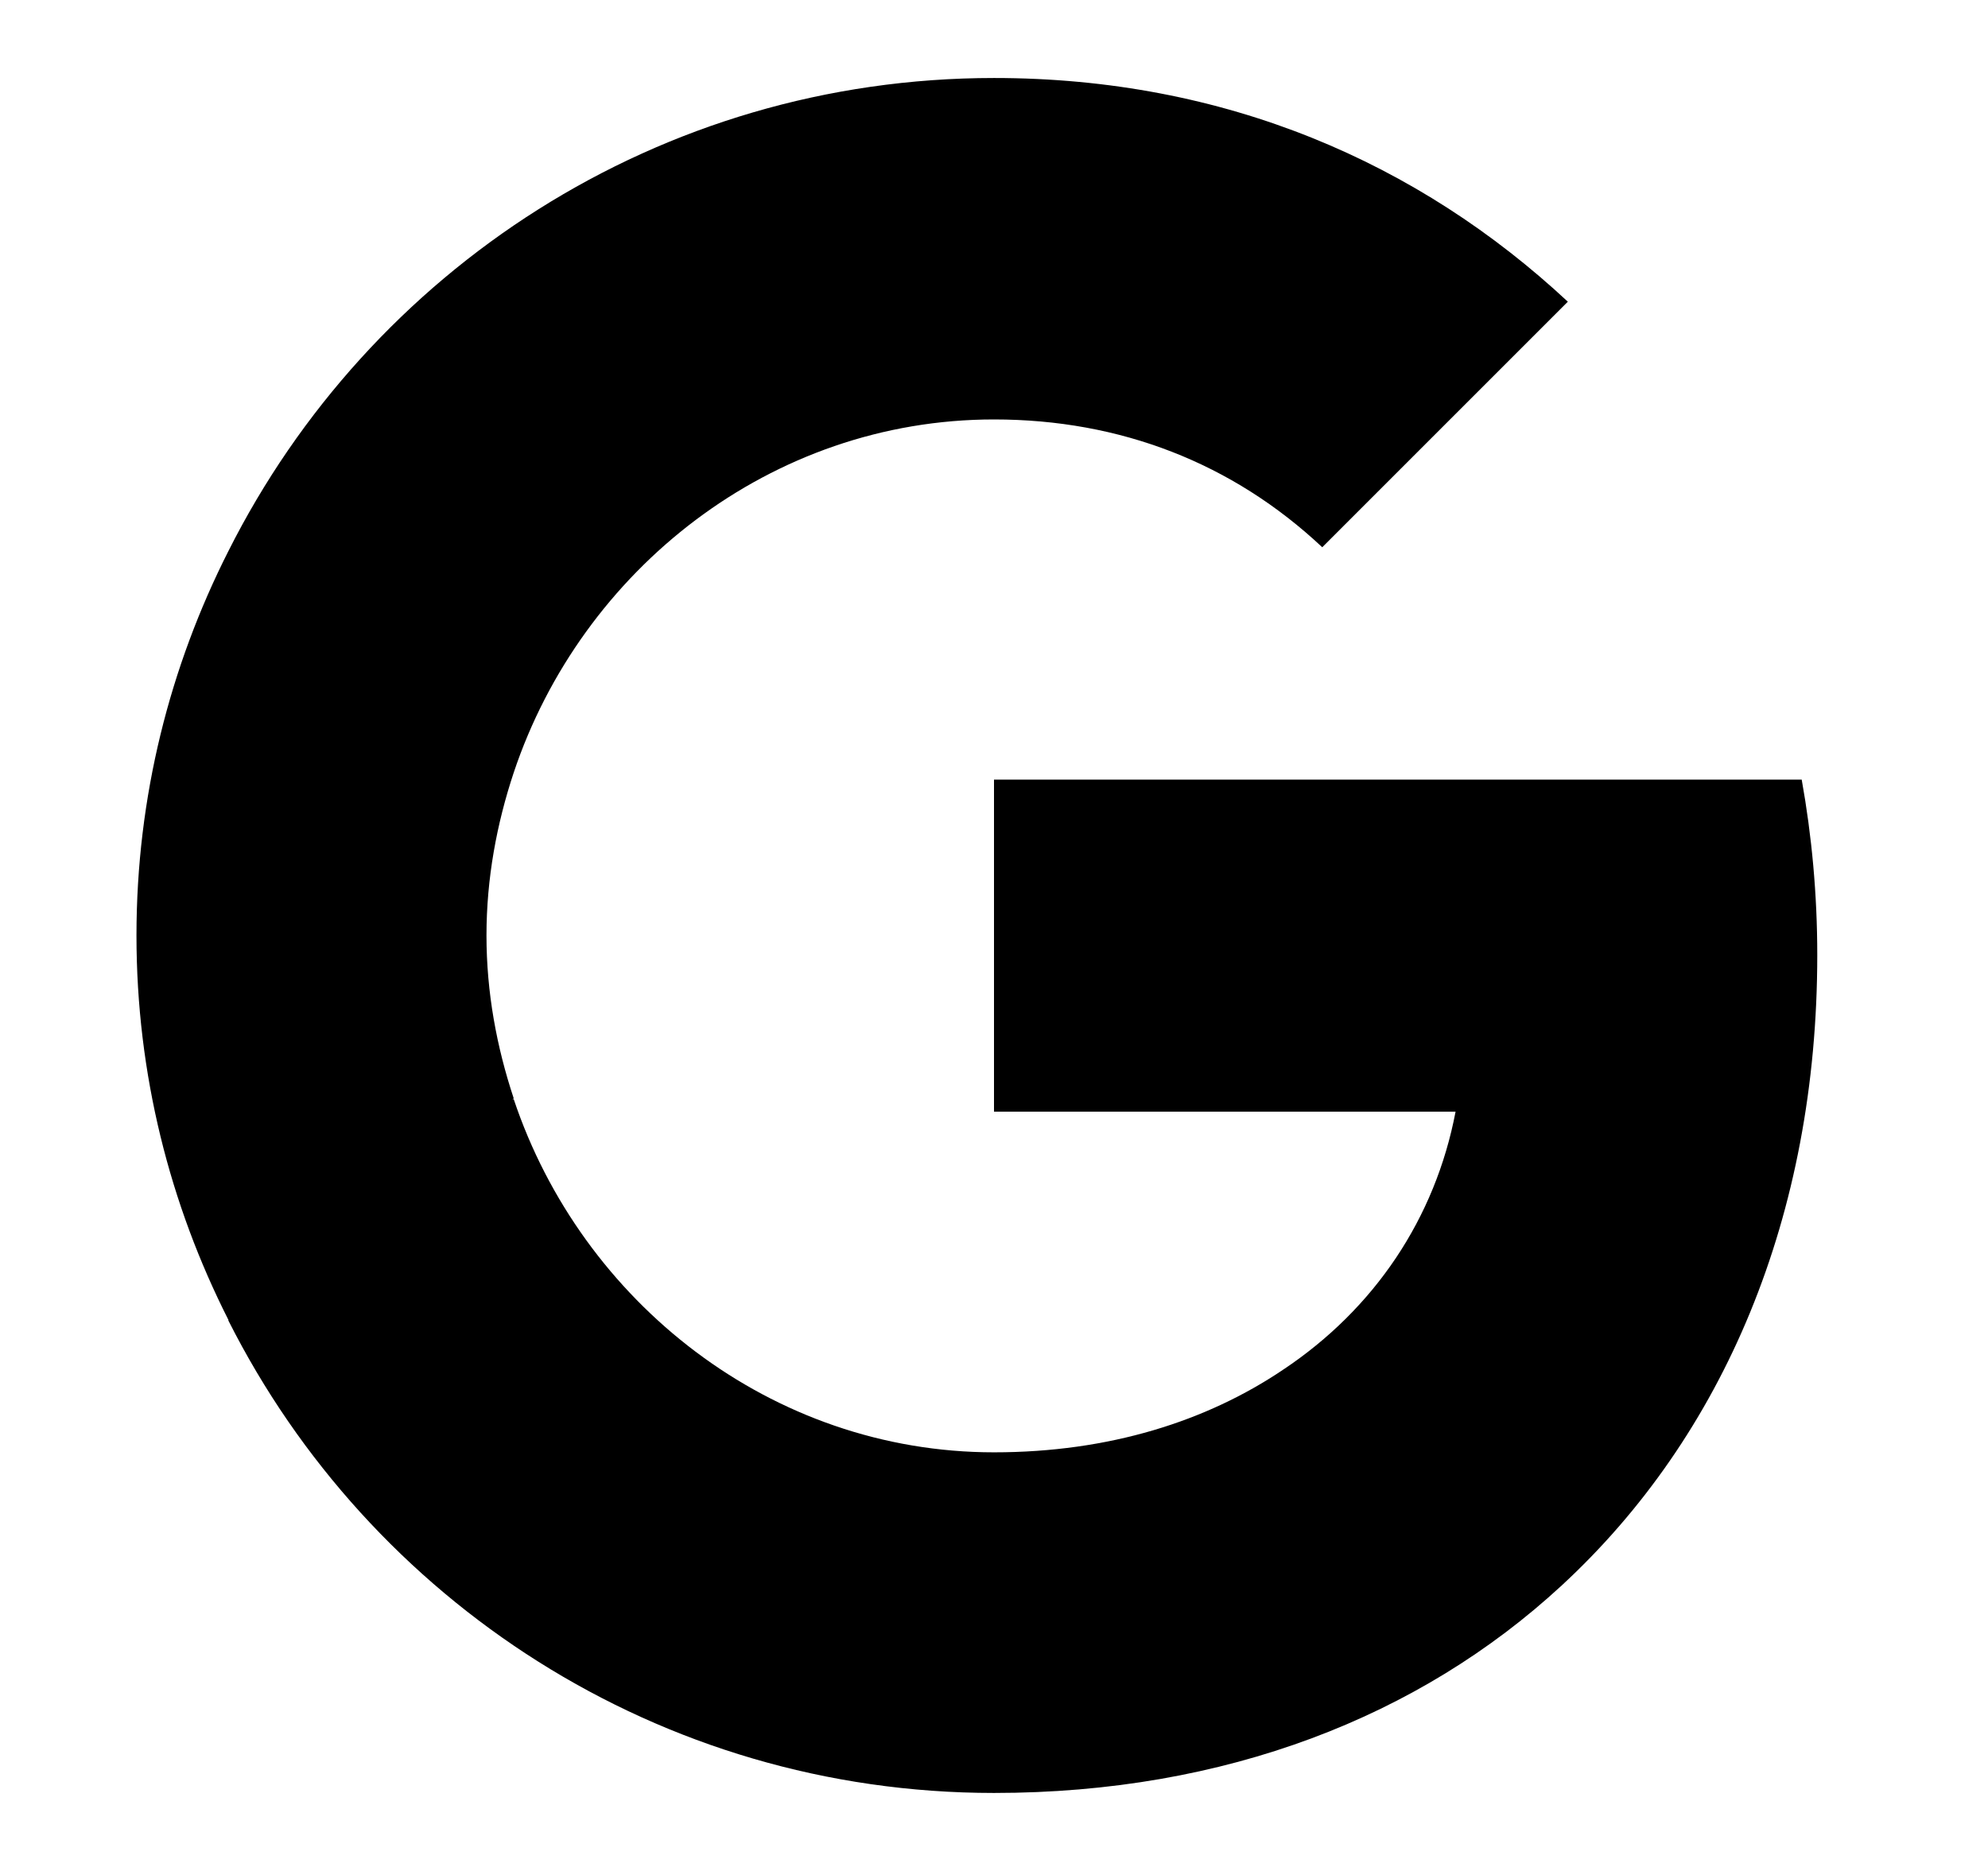
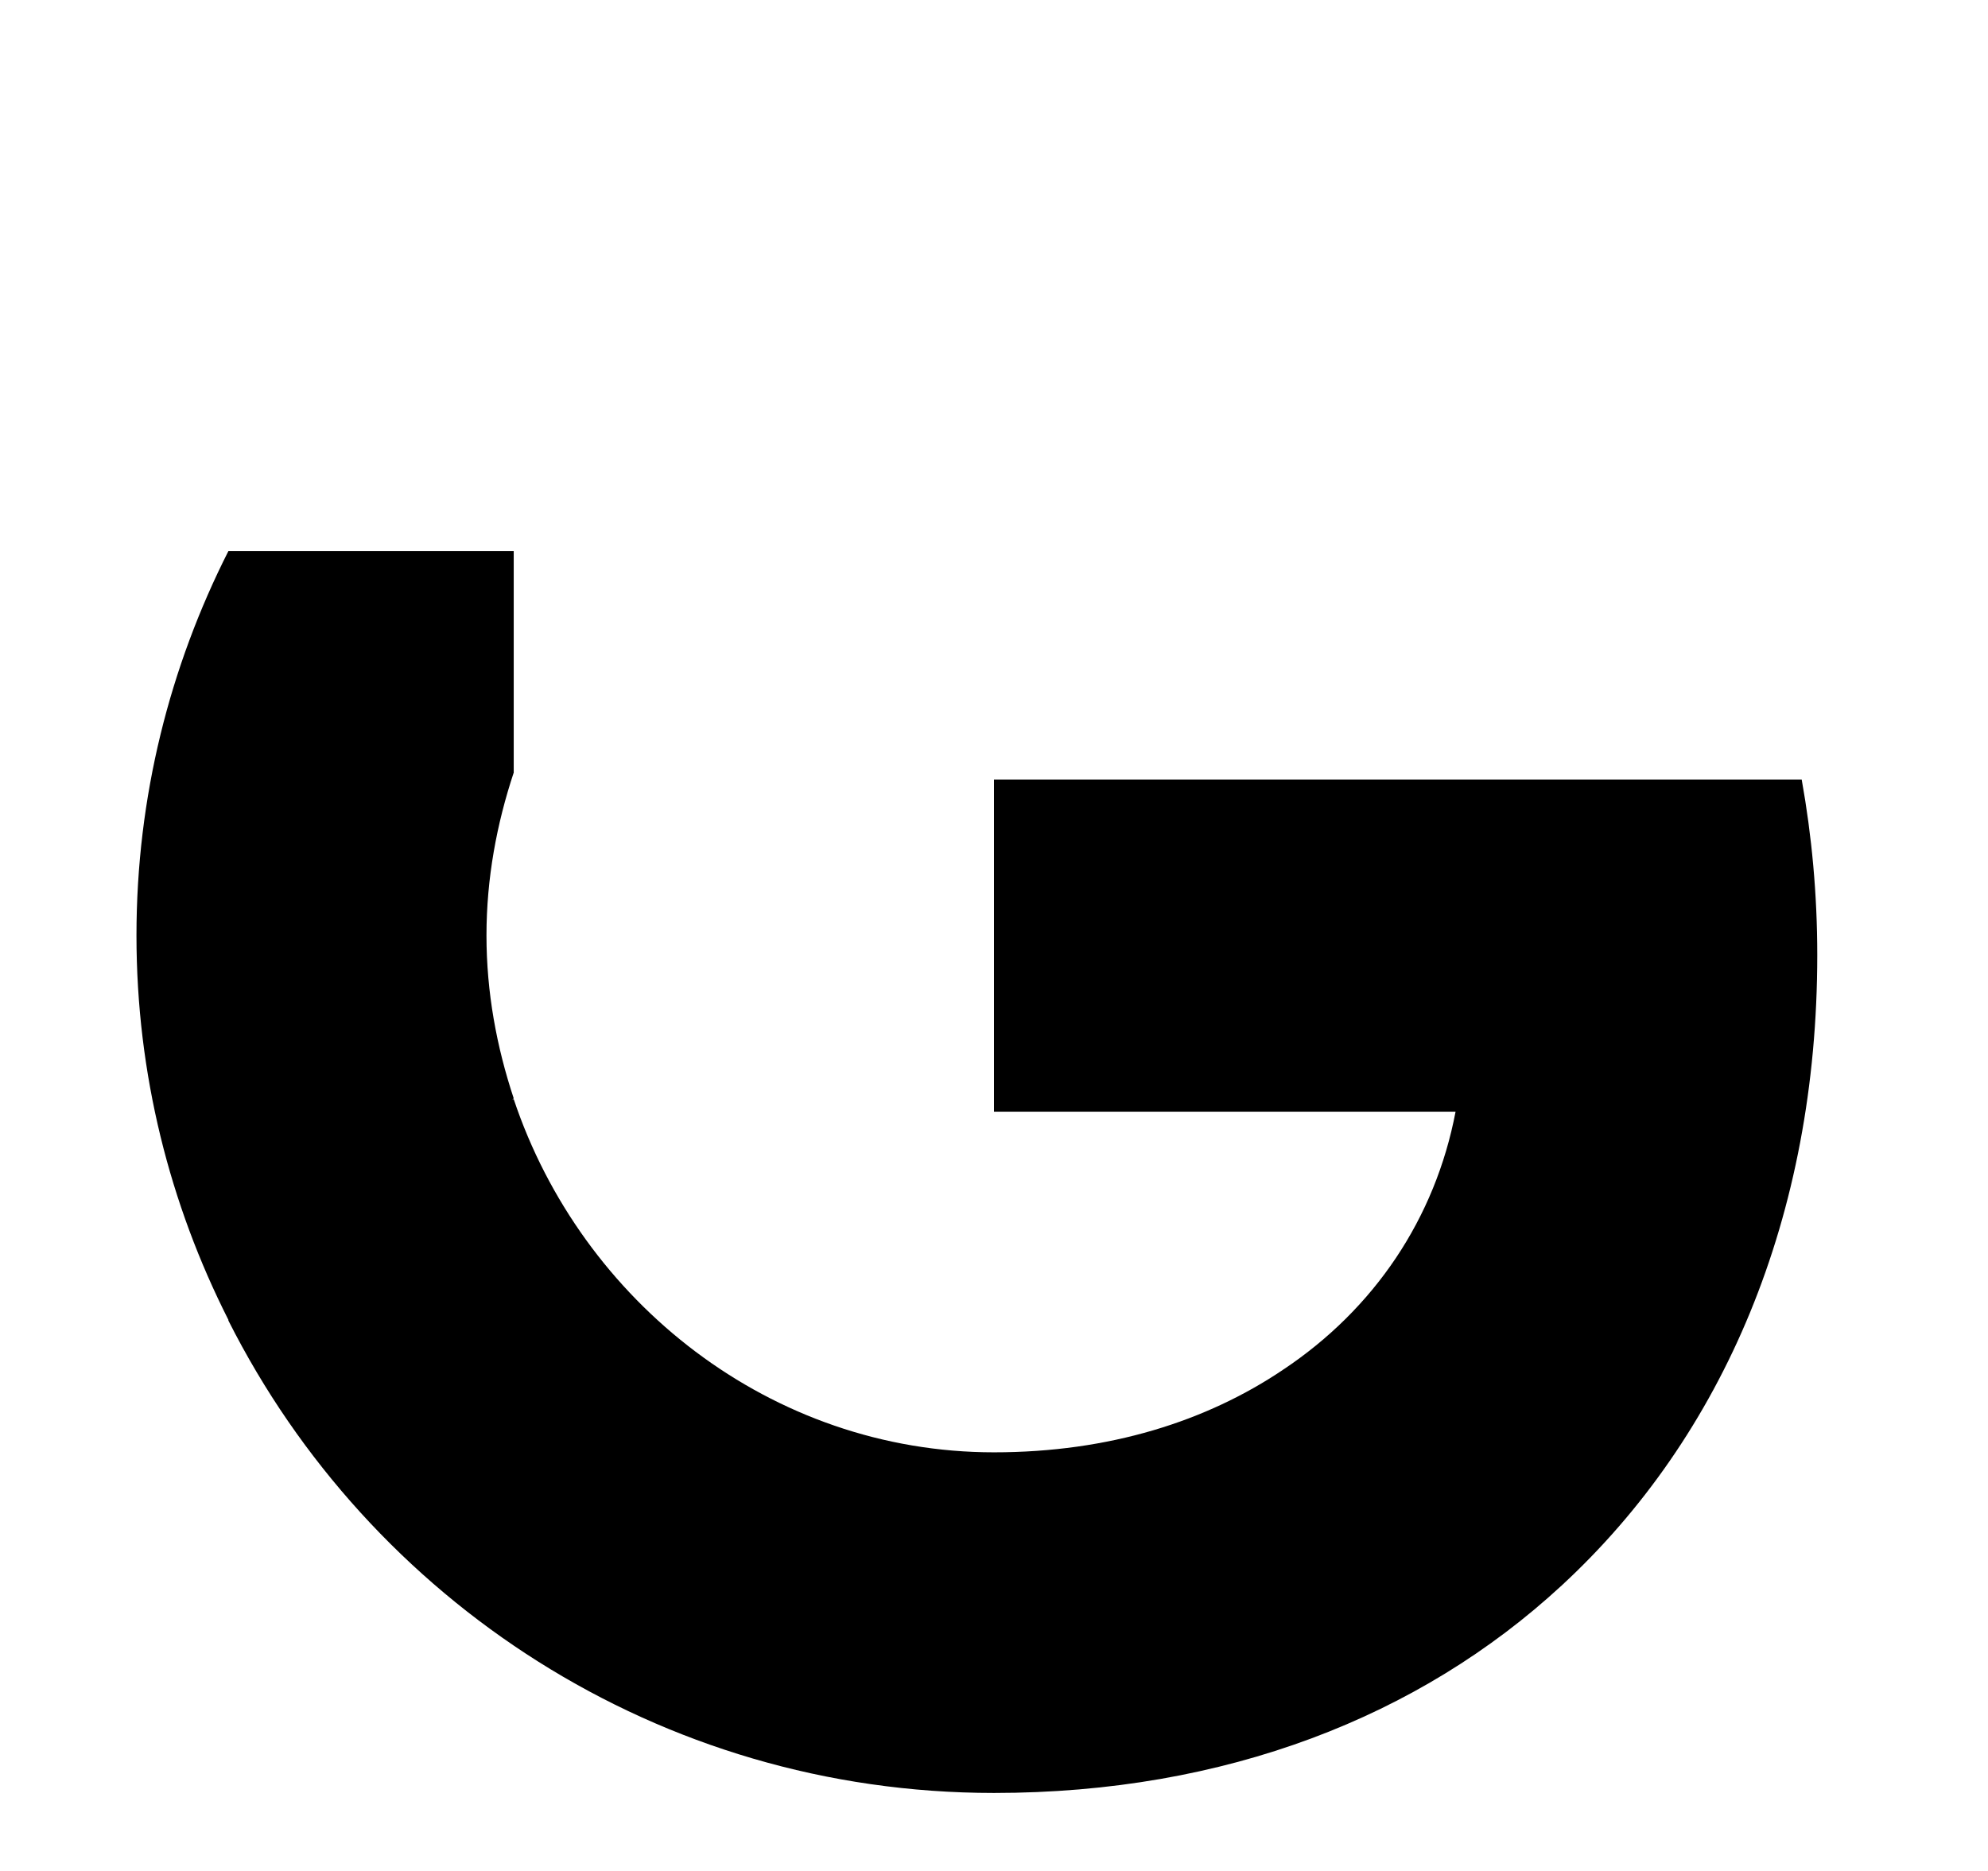
<svg xmlns="http://www.w3.org/2000/svg" width="17" height="16" viewBox="0 0 17 16" fill="none">
  <path d="M15.54 8.167C15.54 7.647 15.493 7.147 15.407 6.667H8.5V9.507H12.447C12.273 10.42 11.753 11.193 10.973 11.713V13.56H13.353C14.74 12.28 15.54 10.4 15.54 8.167Z" fill="#4285F4" style="fill:#4285F4;fill:color(display-p3 0.259 0.522 0.957);fill-opacity:1;" />
  <path d="M8.5 15.333C10.48 15.333 12.14 14.68 13.353 13.56L10.973 11.713C10.32 12.153 9.487 12.42 8.5 12.42C6.593 12.42 4.973 11.133 4.393 9.4H1.953V11.293C3.16 13.687 5.633 15.333 8.5 15.333Z" fill="#34A853" style="fill:#34A853;fill:color(display-p3 0.204 0.659 0.326);fill-opacity:1;" />
  <path d="M4.393 9.393C4.247 8.953 4.16 8.487 4.16 8C4.16 7.513 4.247 7.047 4.393 6.607V4.713H1.953C1.453 5.7 1.167 6.813 1.167 8C1.167 9.187 1.453 10.3 1.953 11.287L3.853 9.807L4.393 9.393Z" fill="#FBBC05" style="fill:#FBBC05;fill:color(display-p3 0.984 0.737 0.02);fill-opacity:1;" />
-   <path d="M8.5 3.587C9.58 3.587 10.54 3.96 11.307 4.68L13.407 2.58C12.133 1.393 10.48 0.667 8.5 0.667C5.633 0.667 3.16 2.313 1.953 4.713L4.393 6.607C4.973 4.873 6.593 3.587 8.5 3.587Z" fill="#EA4335" style="fill:#EA4335;fill:color(display-p3 0.918 0.263 0.208);fill-opacity:1;" />
</svg>